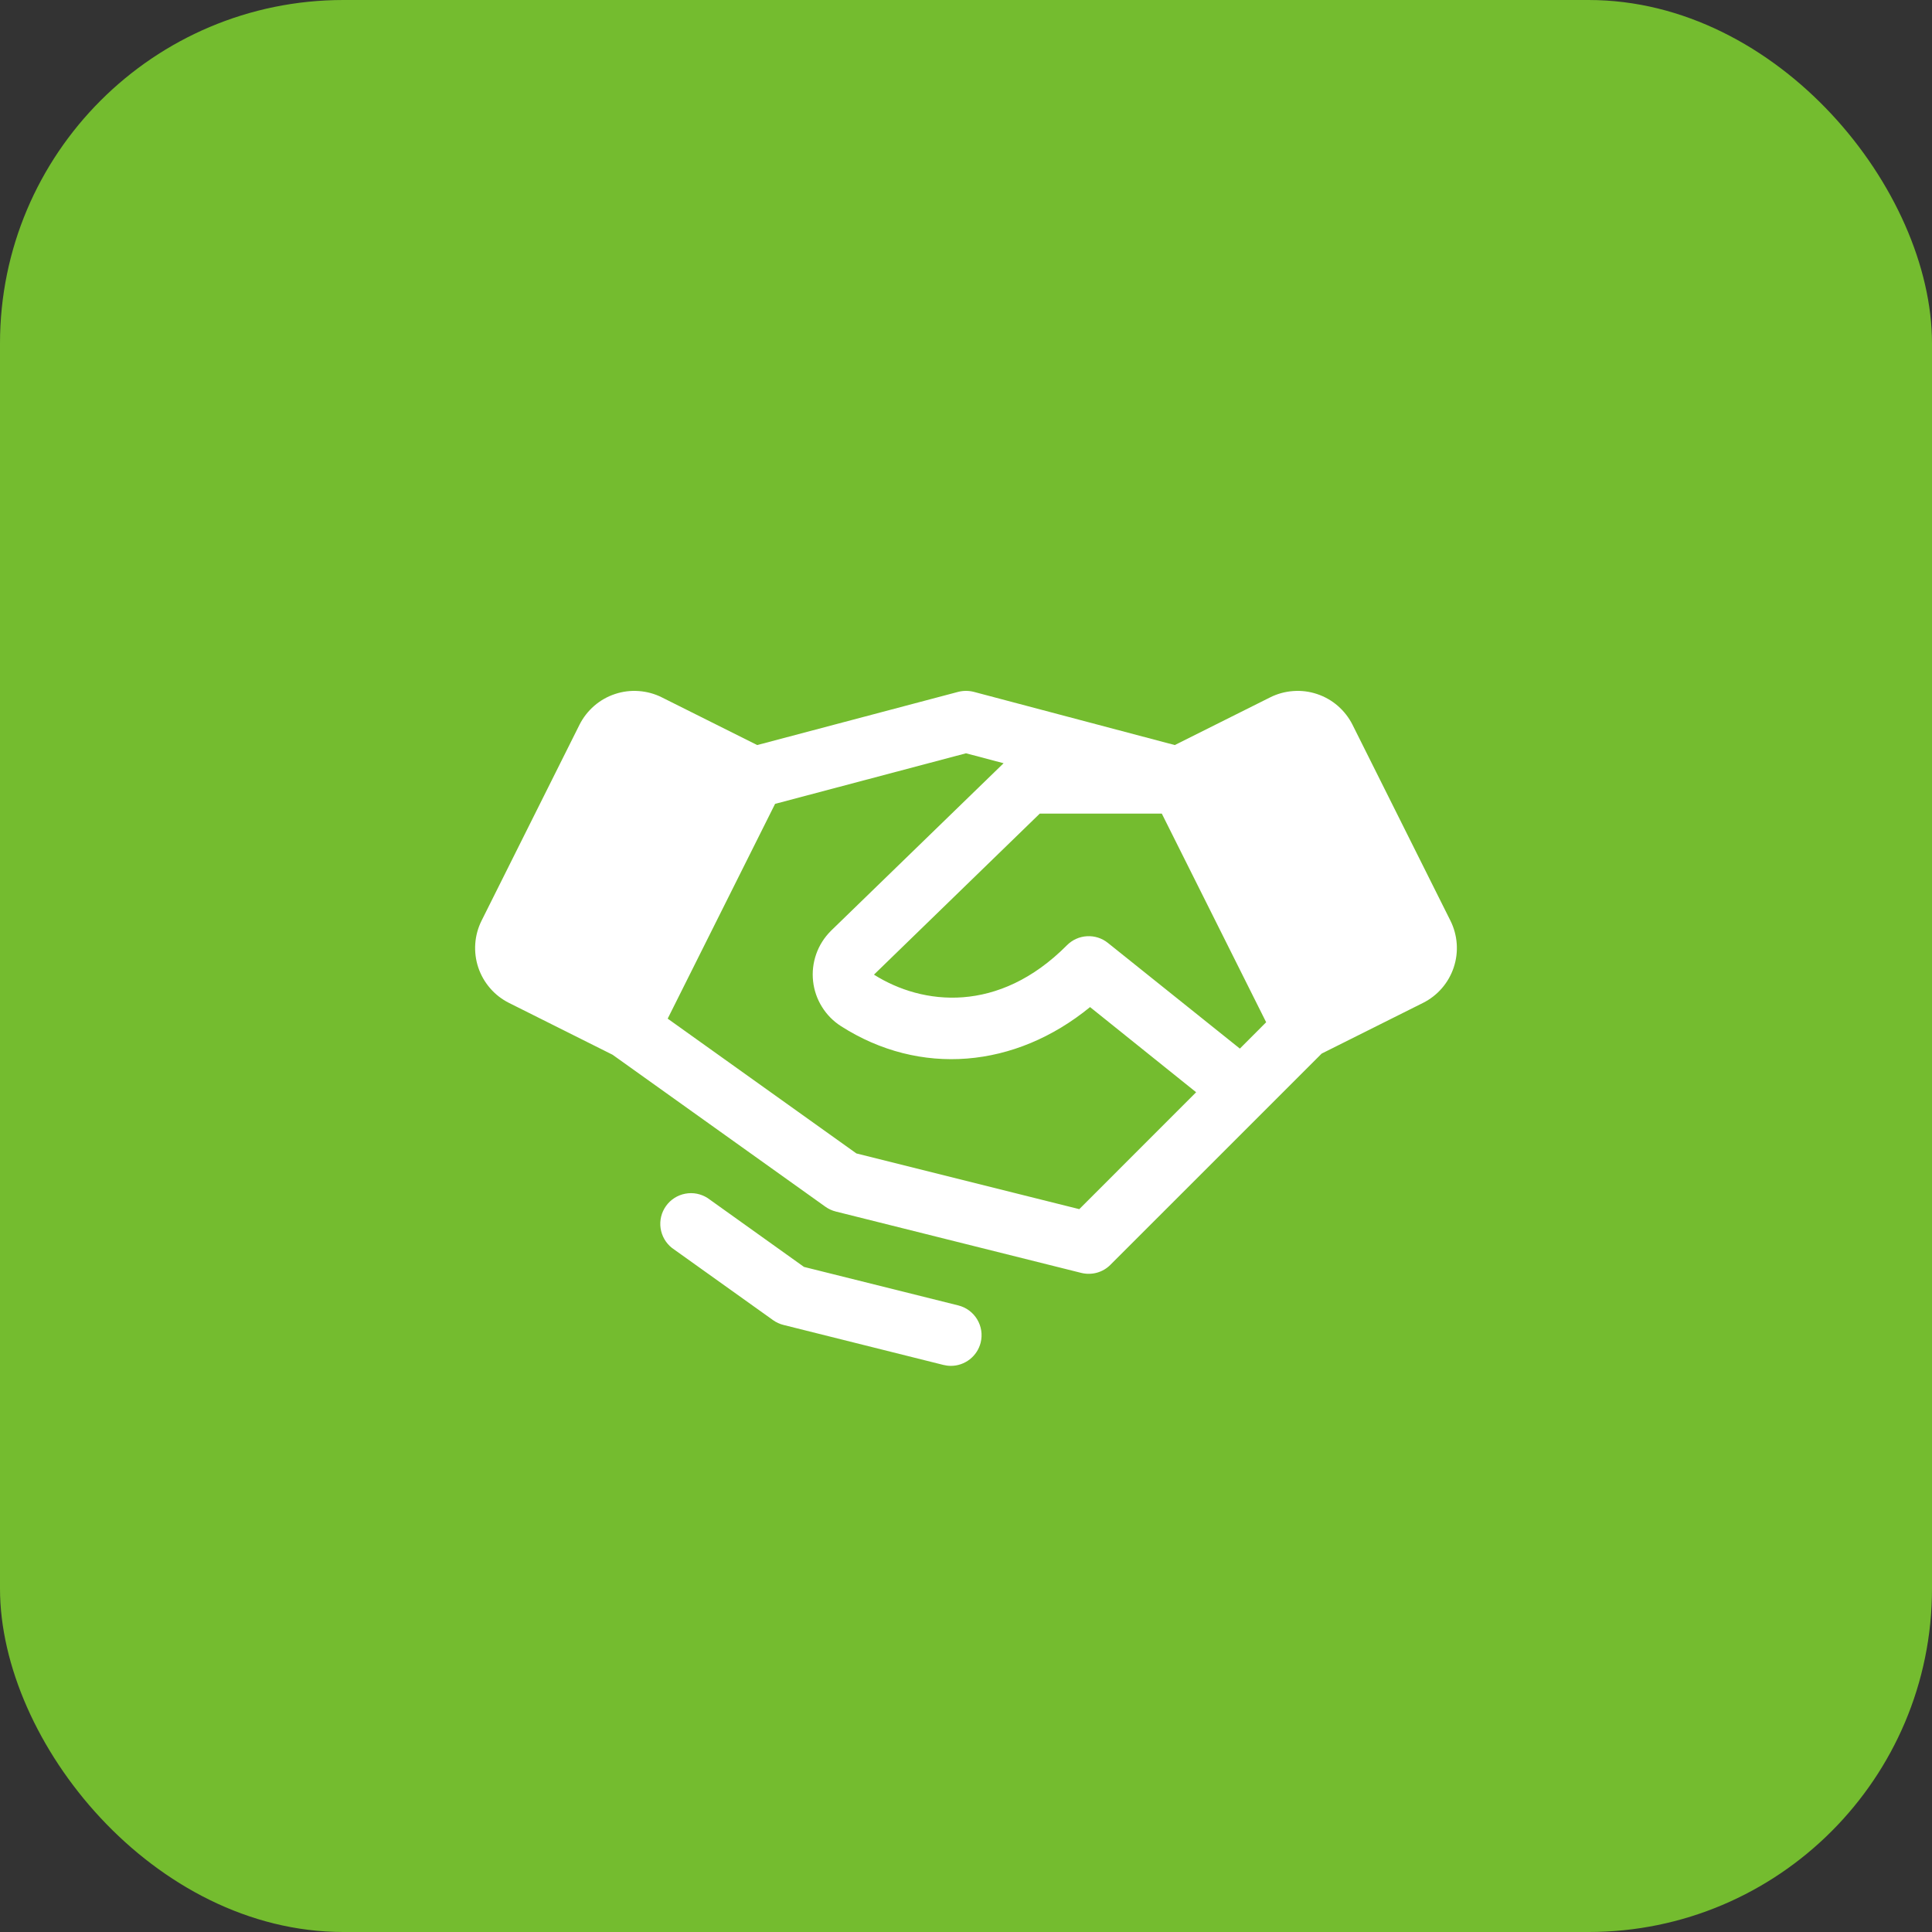
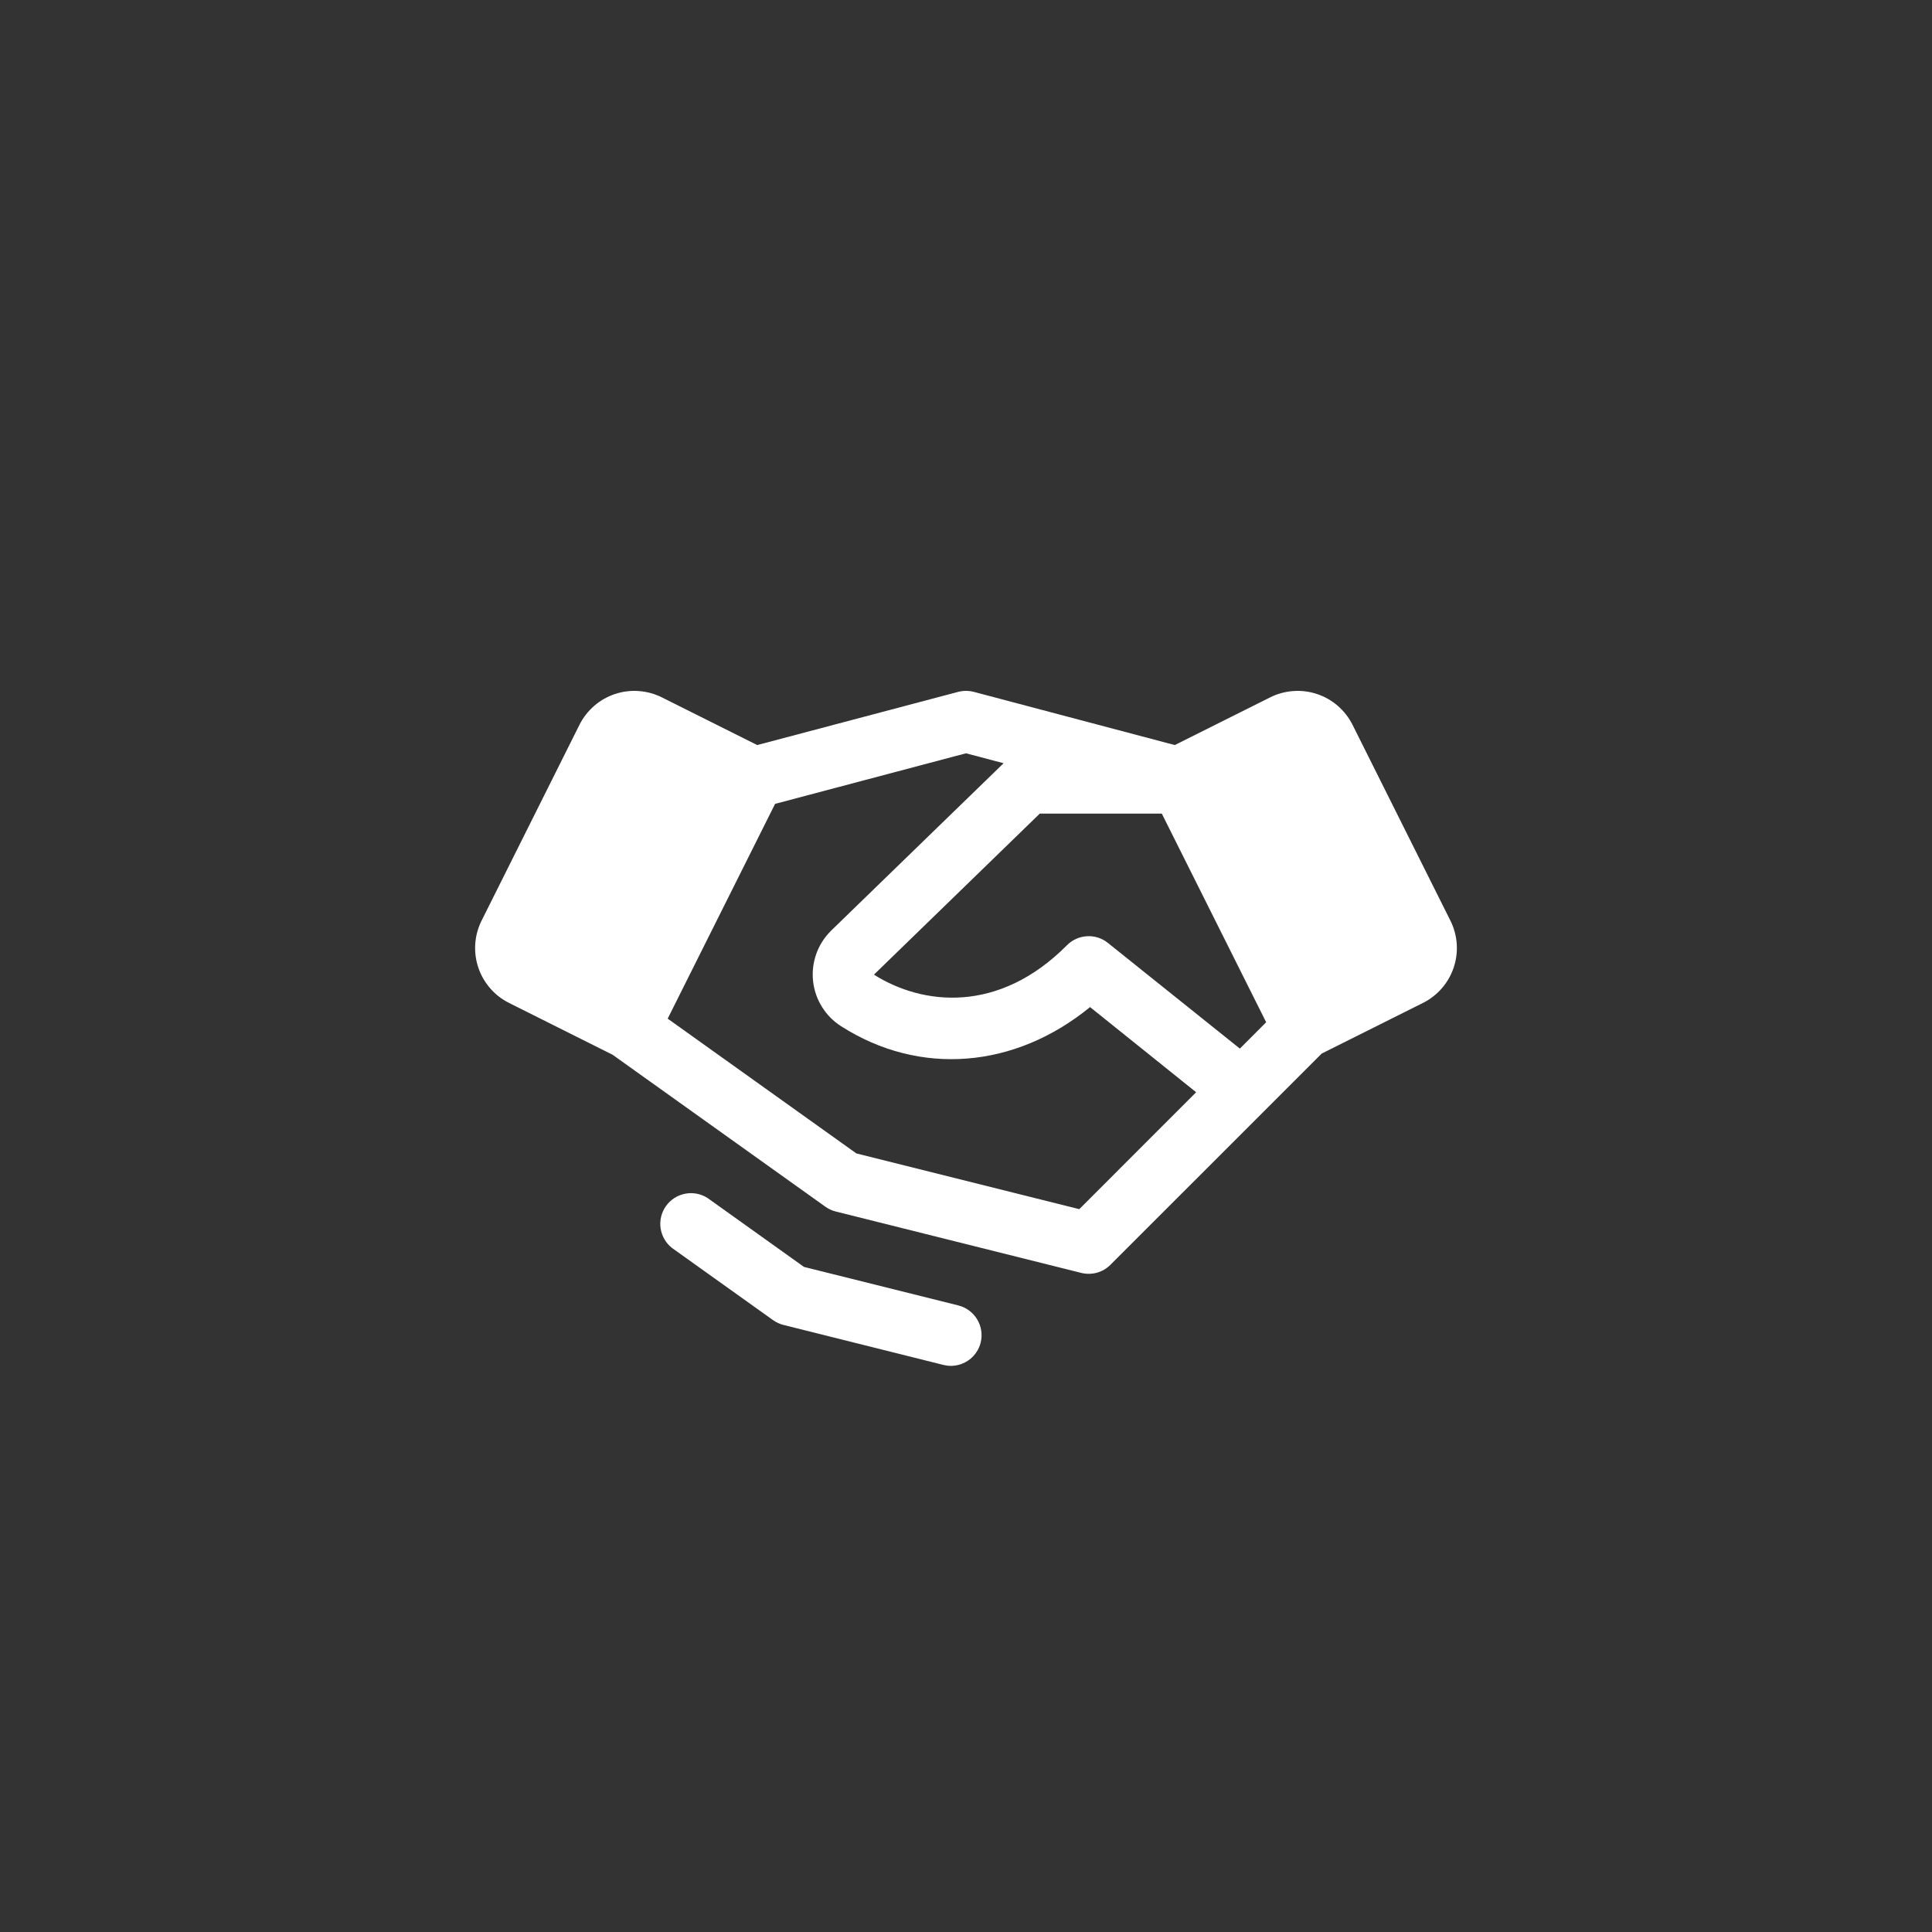
<svg xmlns="http://www.w3.org/2000/svg" width="61" height="61" viewBox="0 0 61 61" fill="none">
  <rect x="0" y="0" width="61" height="61" fill="#333333" stroke="none" />
-   <rect width="61" height="61" rx="10.843" fill="#74BC2F" />
-   <path d="M45.794 29.067L42.704 22.884C42.59 22.657 42.432 22.454 42.24 22.287C42.048 22.12 41.825 21.993 41.583 21.913C41.342 21.832 41.087 21.8 40.833 21.819C40.579 21.837 40.331 21.904 40.104 22.018L37.092 23.524L30.748 21.845C30.585 21.803 30.415 21.803 30.252 21.845L23.908 23.524L20.896 22.018C20.669 21.904 20.421 21.837 20.167 21.819C19.913 21.8 19.658 21.832 19.417 21.913C19.175 21.993 18.952 22.12 18.76 22.287C18.568 22.454 18.41 22.657 18.296 22.884L15.206 29.066C15.092 29.294 15.024 29.541 15.006 29.795C14.988 30.049 15.02 30.304 15.1 30.545C15.181 30.787 15.308 31.01 15.475 31.202C15.641 31.395 15.844 31.552 16.072 31.666L19.341 33.302L26.061 38.101C26.16 38.171 26.271 38.223 26.389 38.252L34.139 40.19C34.301 40.23 34.471 40.228 34.633 40.184C34.794 40.139 34.941 40.054 35.059 39.935L39.903 35.092L41.729 33.266L44.928 31.666C45.388 31.436 45.737 31.033 45.899 30.546C46.062 30.059 46.024 29.527 45.794 29.067ZM39.147 33.108L34.98 29.771C34.794 29.621 34.558 29.546 34.32 29.56C34.081 29.573 33.856 29.675 33.687 29.845C31.53 32.017 29.127 31.742 27.594 30.773L32.83 25.688H36.682L39.977 32.276L39.147 33.108ZM34.077 38.177L27.039 36.418L21.081 32.162L24.472 25.381L30.5 23.784L31.687 24.098L26.238 29.387L26.228 29.398C26.023 29.603 25.866 29.852 25.77 30.125C25.674 30.399 25.64 30.691 25.672 30.979C25.703 31.267 25.799 31.545 25.953 31.791C26.106 32.038 26.312 32.246 26.557 32.402C29.047 33.992 32.051 33.734 34.417 31.797L37.766 34.486L34.077 38.177ZM30.963 42.391C30.91 42.601 30.79 42.786 30.619 42.919C30.449 43.052 30.24 43.125 30.024 43.125C29.945 43.125 29.865 43.115 29.788 43.096L24.737 41.833C24.619 41.804 24.508 41.752 24.409 41.682L21.218 39.403C21.022 39.249 20.893 39.025 20.857 38.778C20.822 38.531 20.883 38.28 21.029 38.077C21.174 37.874 21.391 37.735 21.637 37.689C21.882 37.642 22.135 37.693 22.344 37.828L25.385 40.001L30.258 41.217C30.507 41.279 30.721 41.438 30.853 41.658C30.986 41.878 31.025 42.142 30.963 42.391Z" fill="white" />
+   <path d="M45.794 29.067L42.704 22.884C42.59 22.657 42.432 22.454 42.24 22.287C42.048 22.12 41.825 21.993 41.583 21.913C41.342 21.832 41.087 21.8 40.833 21.819C40.579 21.837 40.331 21.904 40.104 22.018L37.092 23.524L30.748 21.845C30.585 21.803 30.415 21.803 30.252 21.845L23.908 23.524L20.896 22.018C20.669 21.904 20.421 21.837 20.167 21.819C19.913 21.8 19.658 21.832 19.417 21.913C19.175 21.993 18.952 22.12 18.76 22.287C18.568 22.454 18.41 22.657 18.296 22.884L15.206 29.066C15.092 29.294 15.024 29.541 15.006 29.795C14.988 30.049 15.02 30.304 15.1 30.545C15.181 30.787 15.308 31.01 15.475 31.202C15.641 31.395 15.844 31.552 16.072 31.666L19.341 33.302L26.061 38.101C26.16 38.171 26.271 38.223 26.389 38.252L34.139 40.19C34.301 40.23 34.471 40.228 34.633 40.184C34.794 40.139 34.941 40.054 35.059 39.935L39.903 35.092L41.729 33.266L44.928 31.666C45.388 31.436 45.737 31.033 45.899 30.546C46.062 30.059 46.024 29.527 45.794 29.067ZM39.147 33.108L34.98 29.771C34.794 29.621 34.558 29.546 34.32 29.56C34.081 29.573 33.856 29.675 33.687 29.845C31.53 32.017 29.127 31.742 27.594 30.773L32.83 25.688H36.682L39.977 32.276L39.147 33.108ZM34.077 38.177L27.039 36.418L21.081 32.162L24.472 25.381L30.5 23.784L31.687 24.098L26.238 29.387L26.228 29.398C26.023 29.603 25.866 29.852 25.77 30.125C25.674 30.399 25.64 30.691 25.672 30.979C25.703 31.267 25.799 31.545 25.953 31.791C26.106 32.038 26.312 32.246 26.557 32.402C29.047 33.992 32.051 33.734 34.417 31.797L37.766 34.486ZM30.963 42.391C30.91 42.601 30.79 42.786 30.619 42.919C30.449 43.052 30.24 43.125 30.024 43.125C29.945 43.125 29.865 43.115 29.788 43.096L24.737 41.833C24.619 41.804 24.508 41.752 24.409 41.682L21.218 39.403C21.022 39.249 20.893 39.025 20.857 38.778C20.822 38.531 20.883 38.28 21.029 38.077C21.174 37.874 21.391 37.735 21.637 37.689C21.882 37.642 22.135 37.693 22.344 37.828L25.385 40.001L30.258 41.217C30.507 41.279 30.721 41.438 30.853 41.658C30.986 41.878 31.025 42.142 30.963 42.391Z" fill="white" />
</svg>